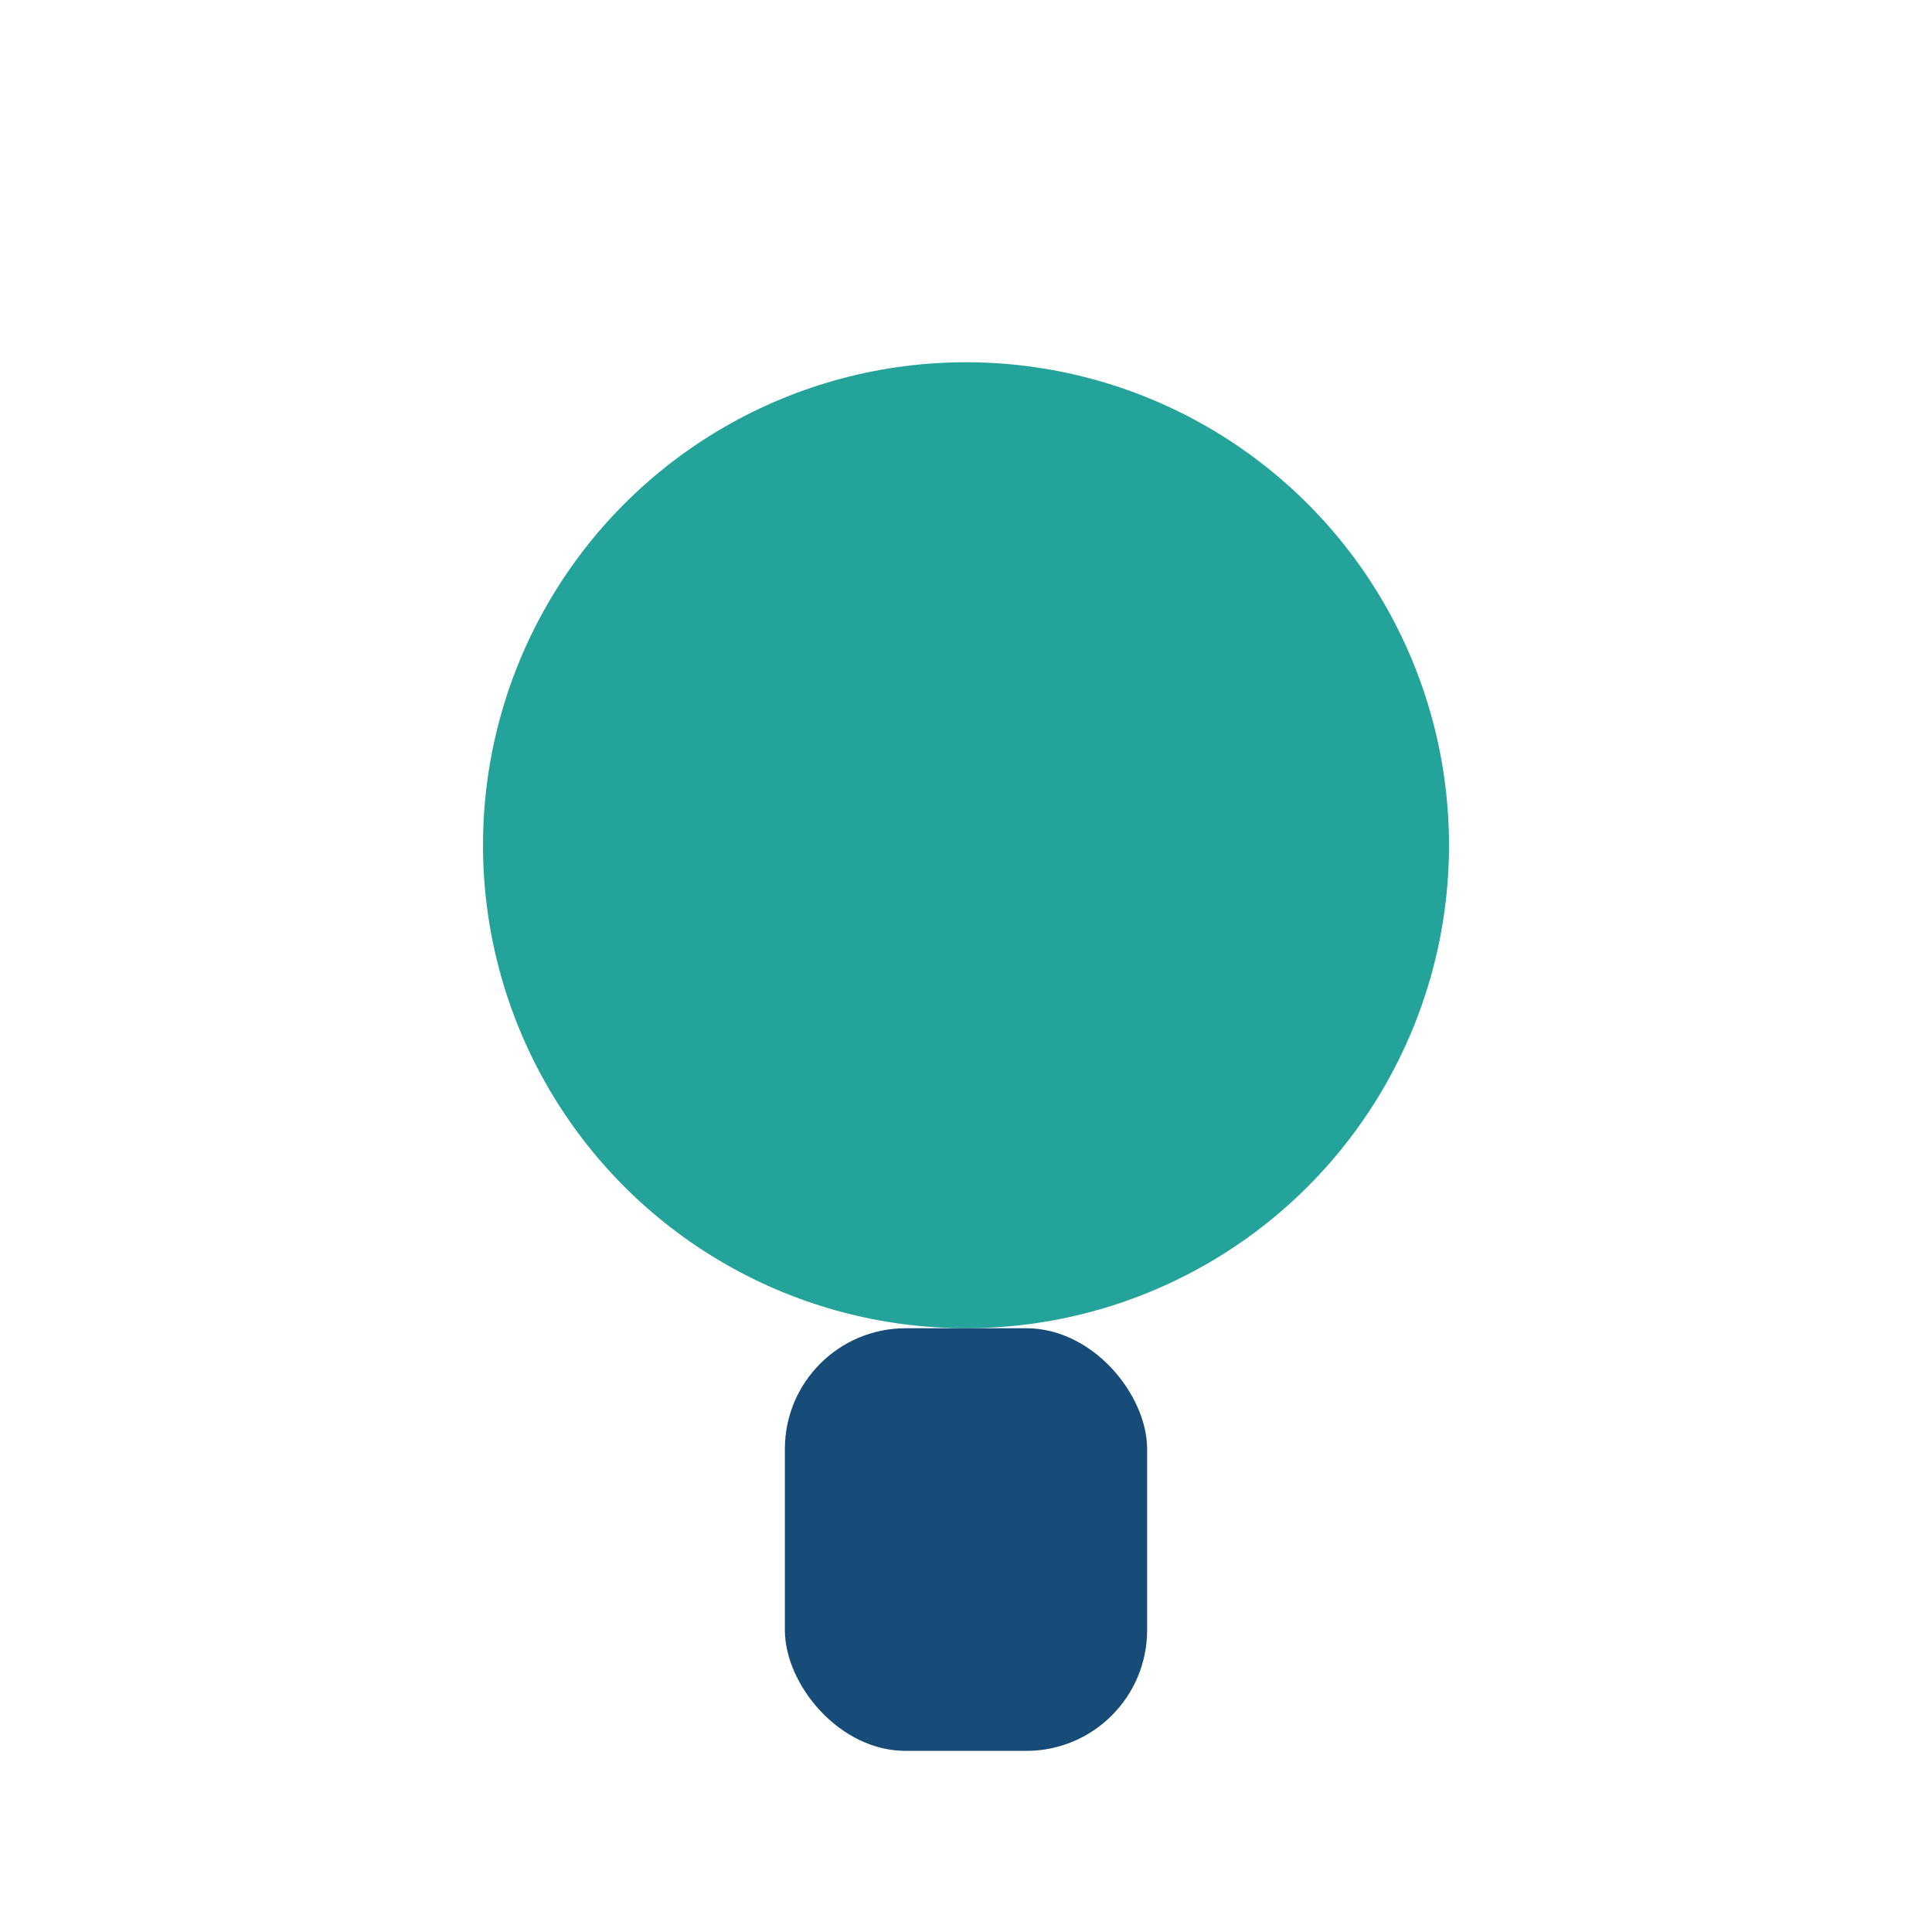
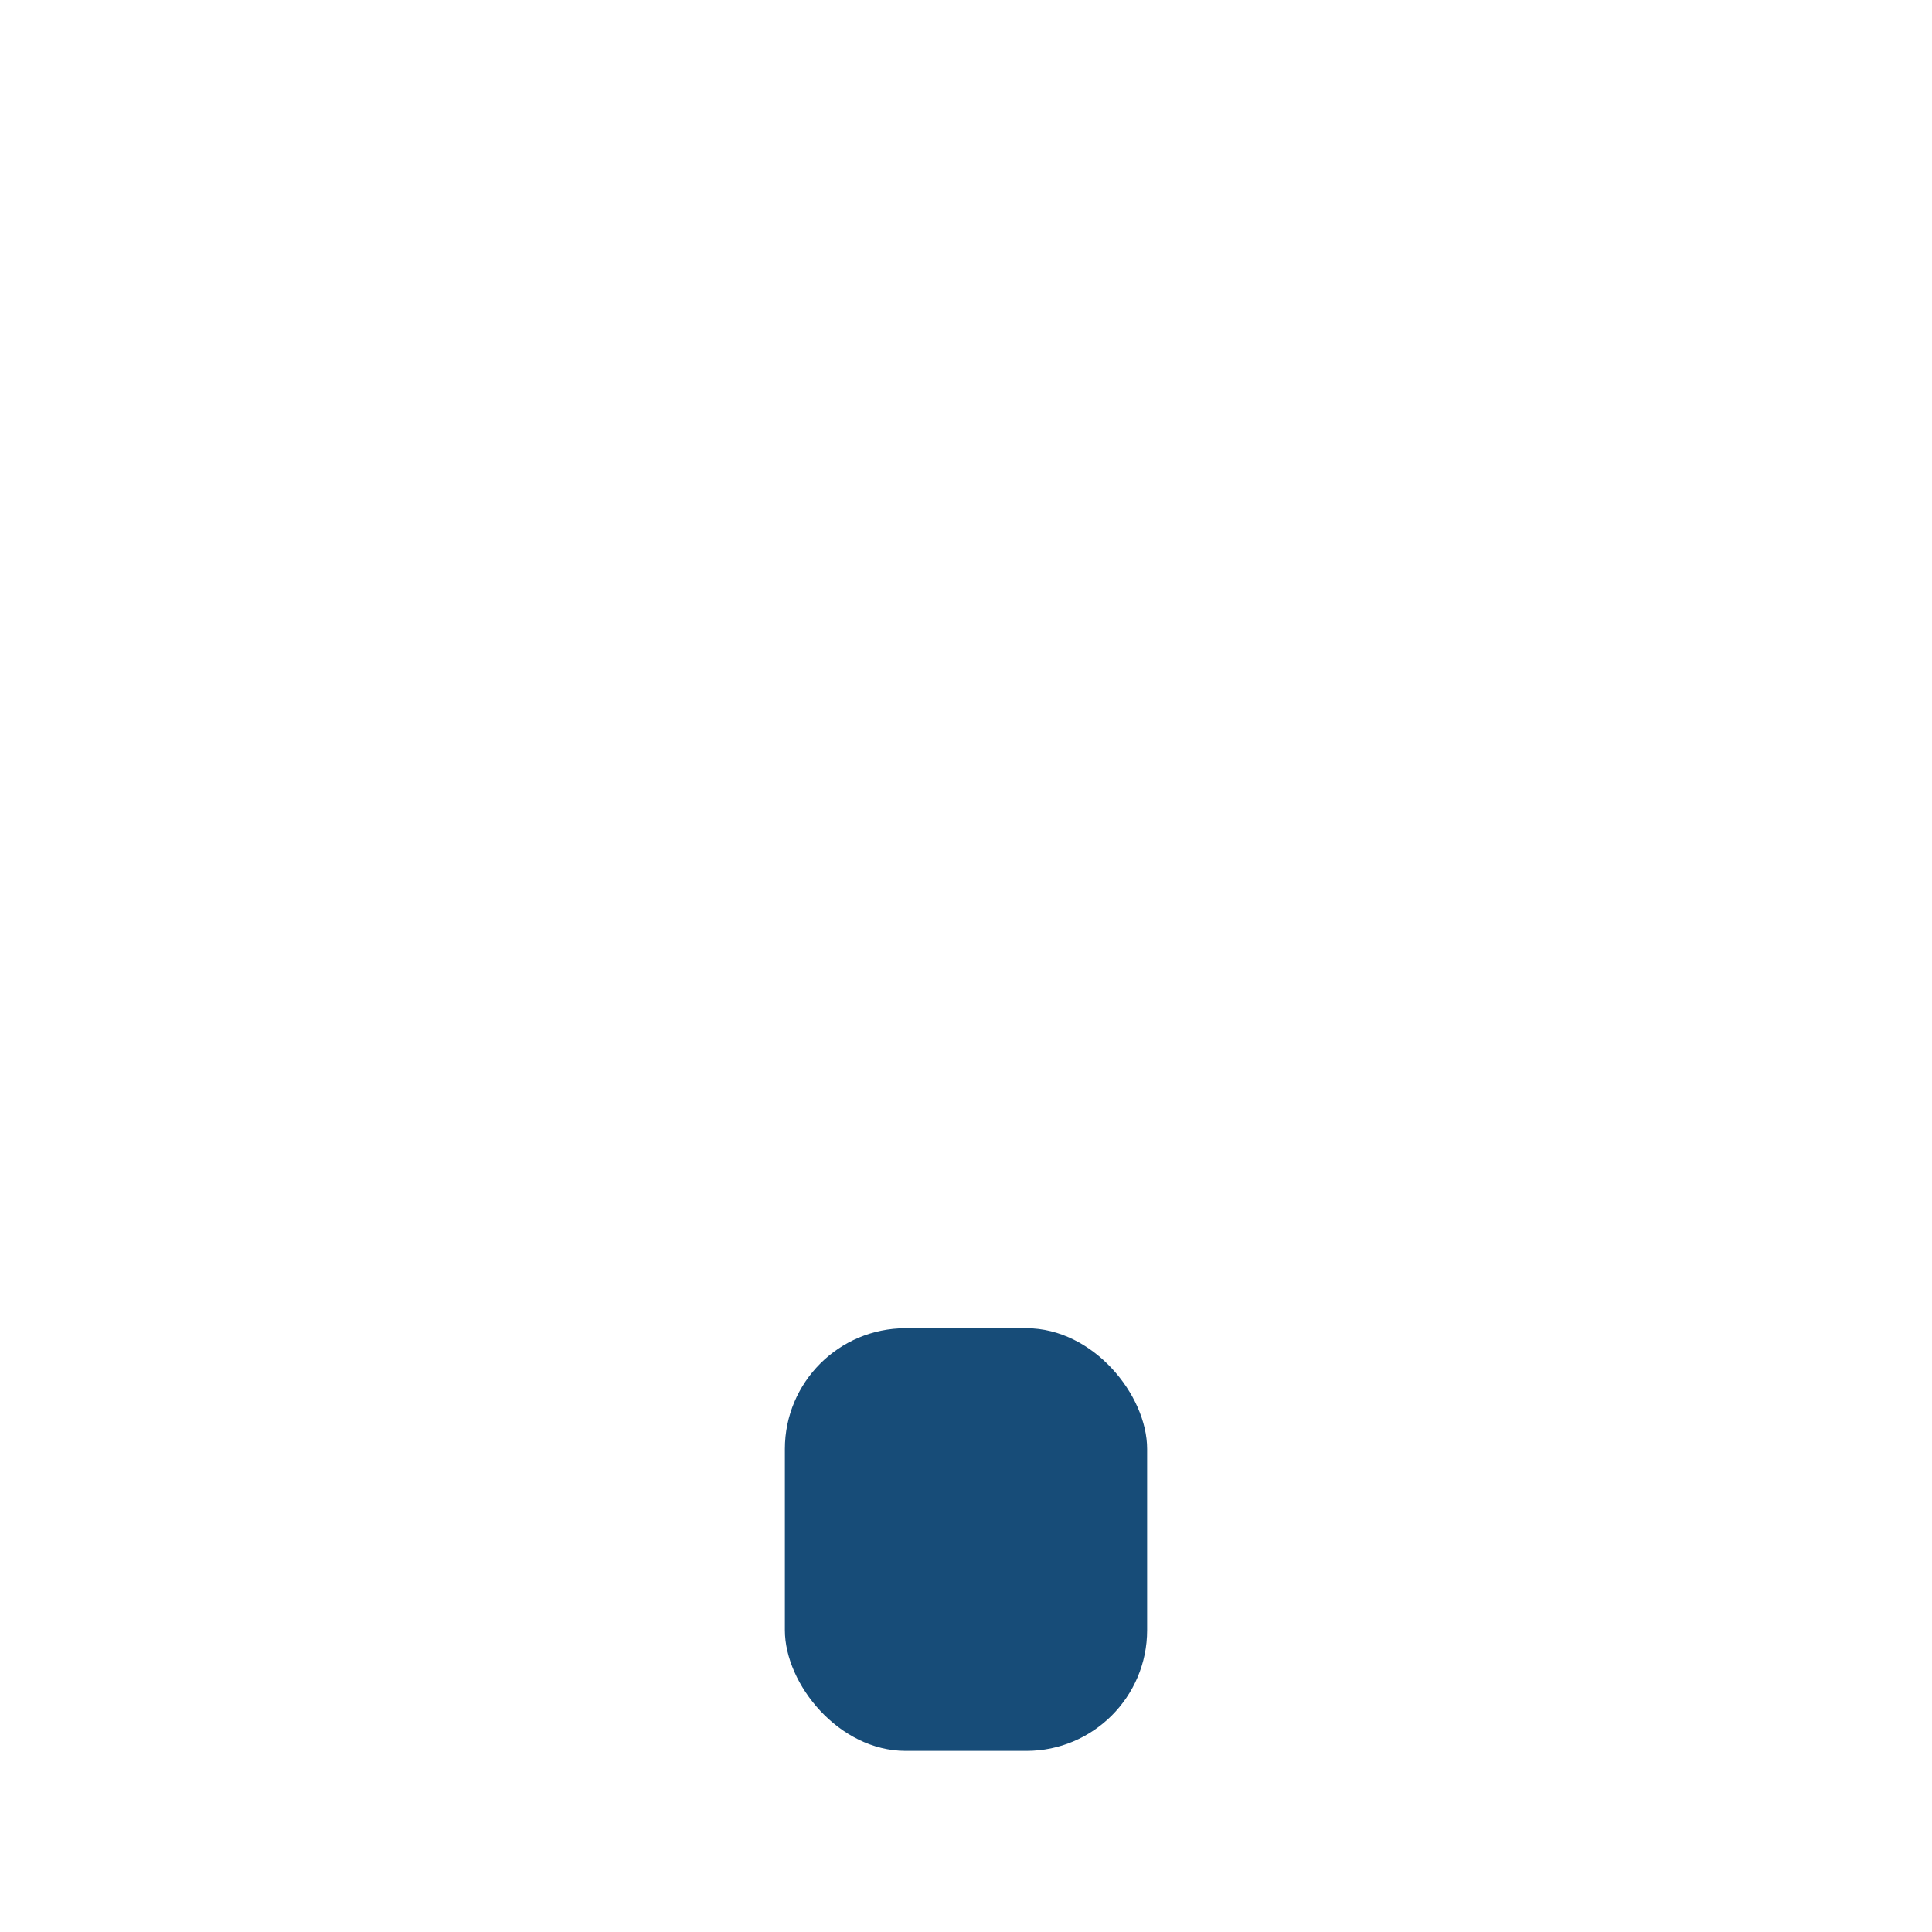
<svg xmlns="http://www.w3.org/2000/svg" width="32" height="32" viewBox="0 0 32 32">
-   <circle cx="16" cy="14" r="8" fill="#24A39A" />
  <rect x="13" y="22" width="6" height="7" rx="2" fill="#174C78" />
</svg>